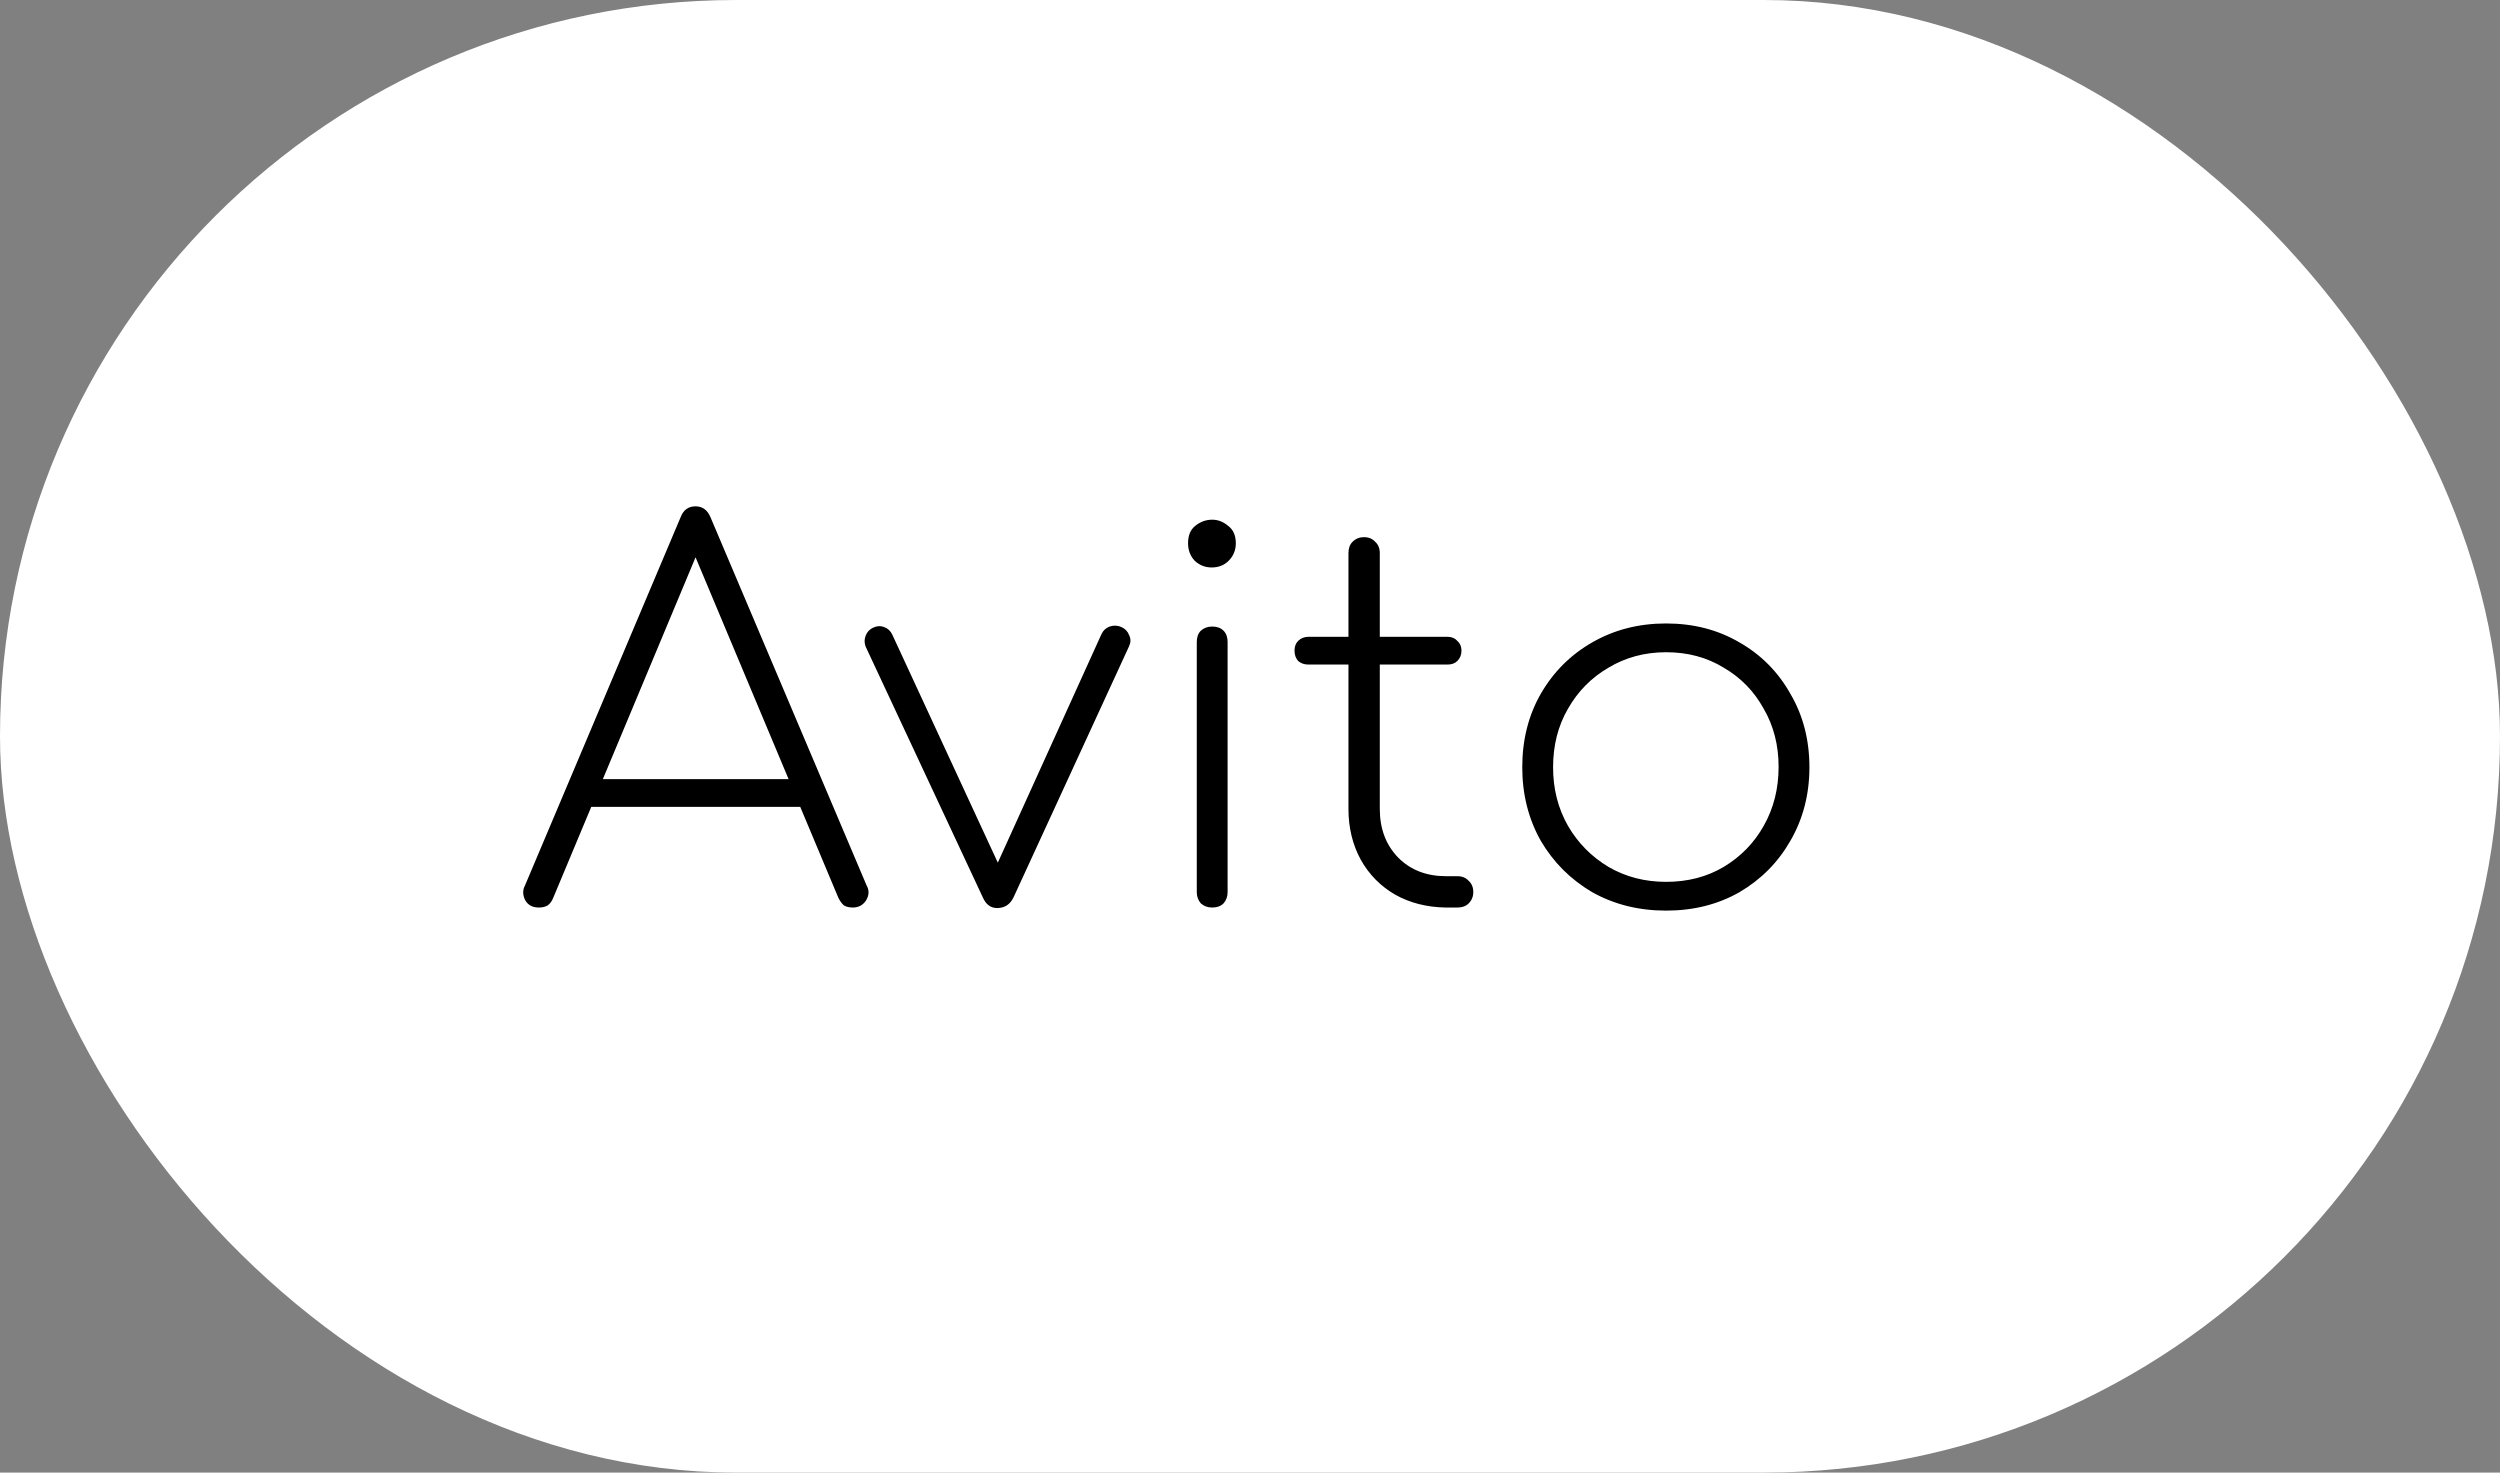
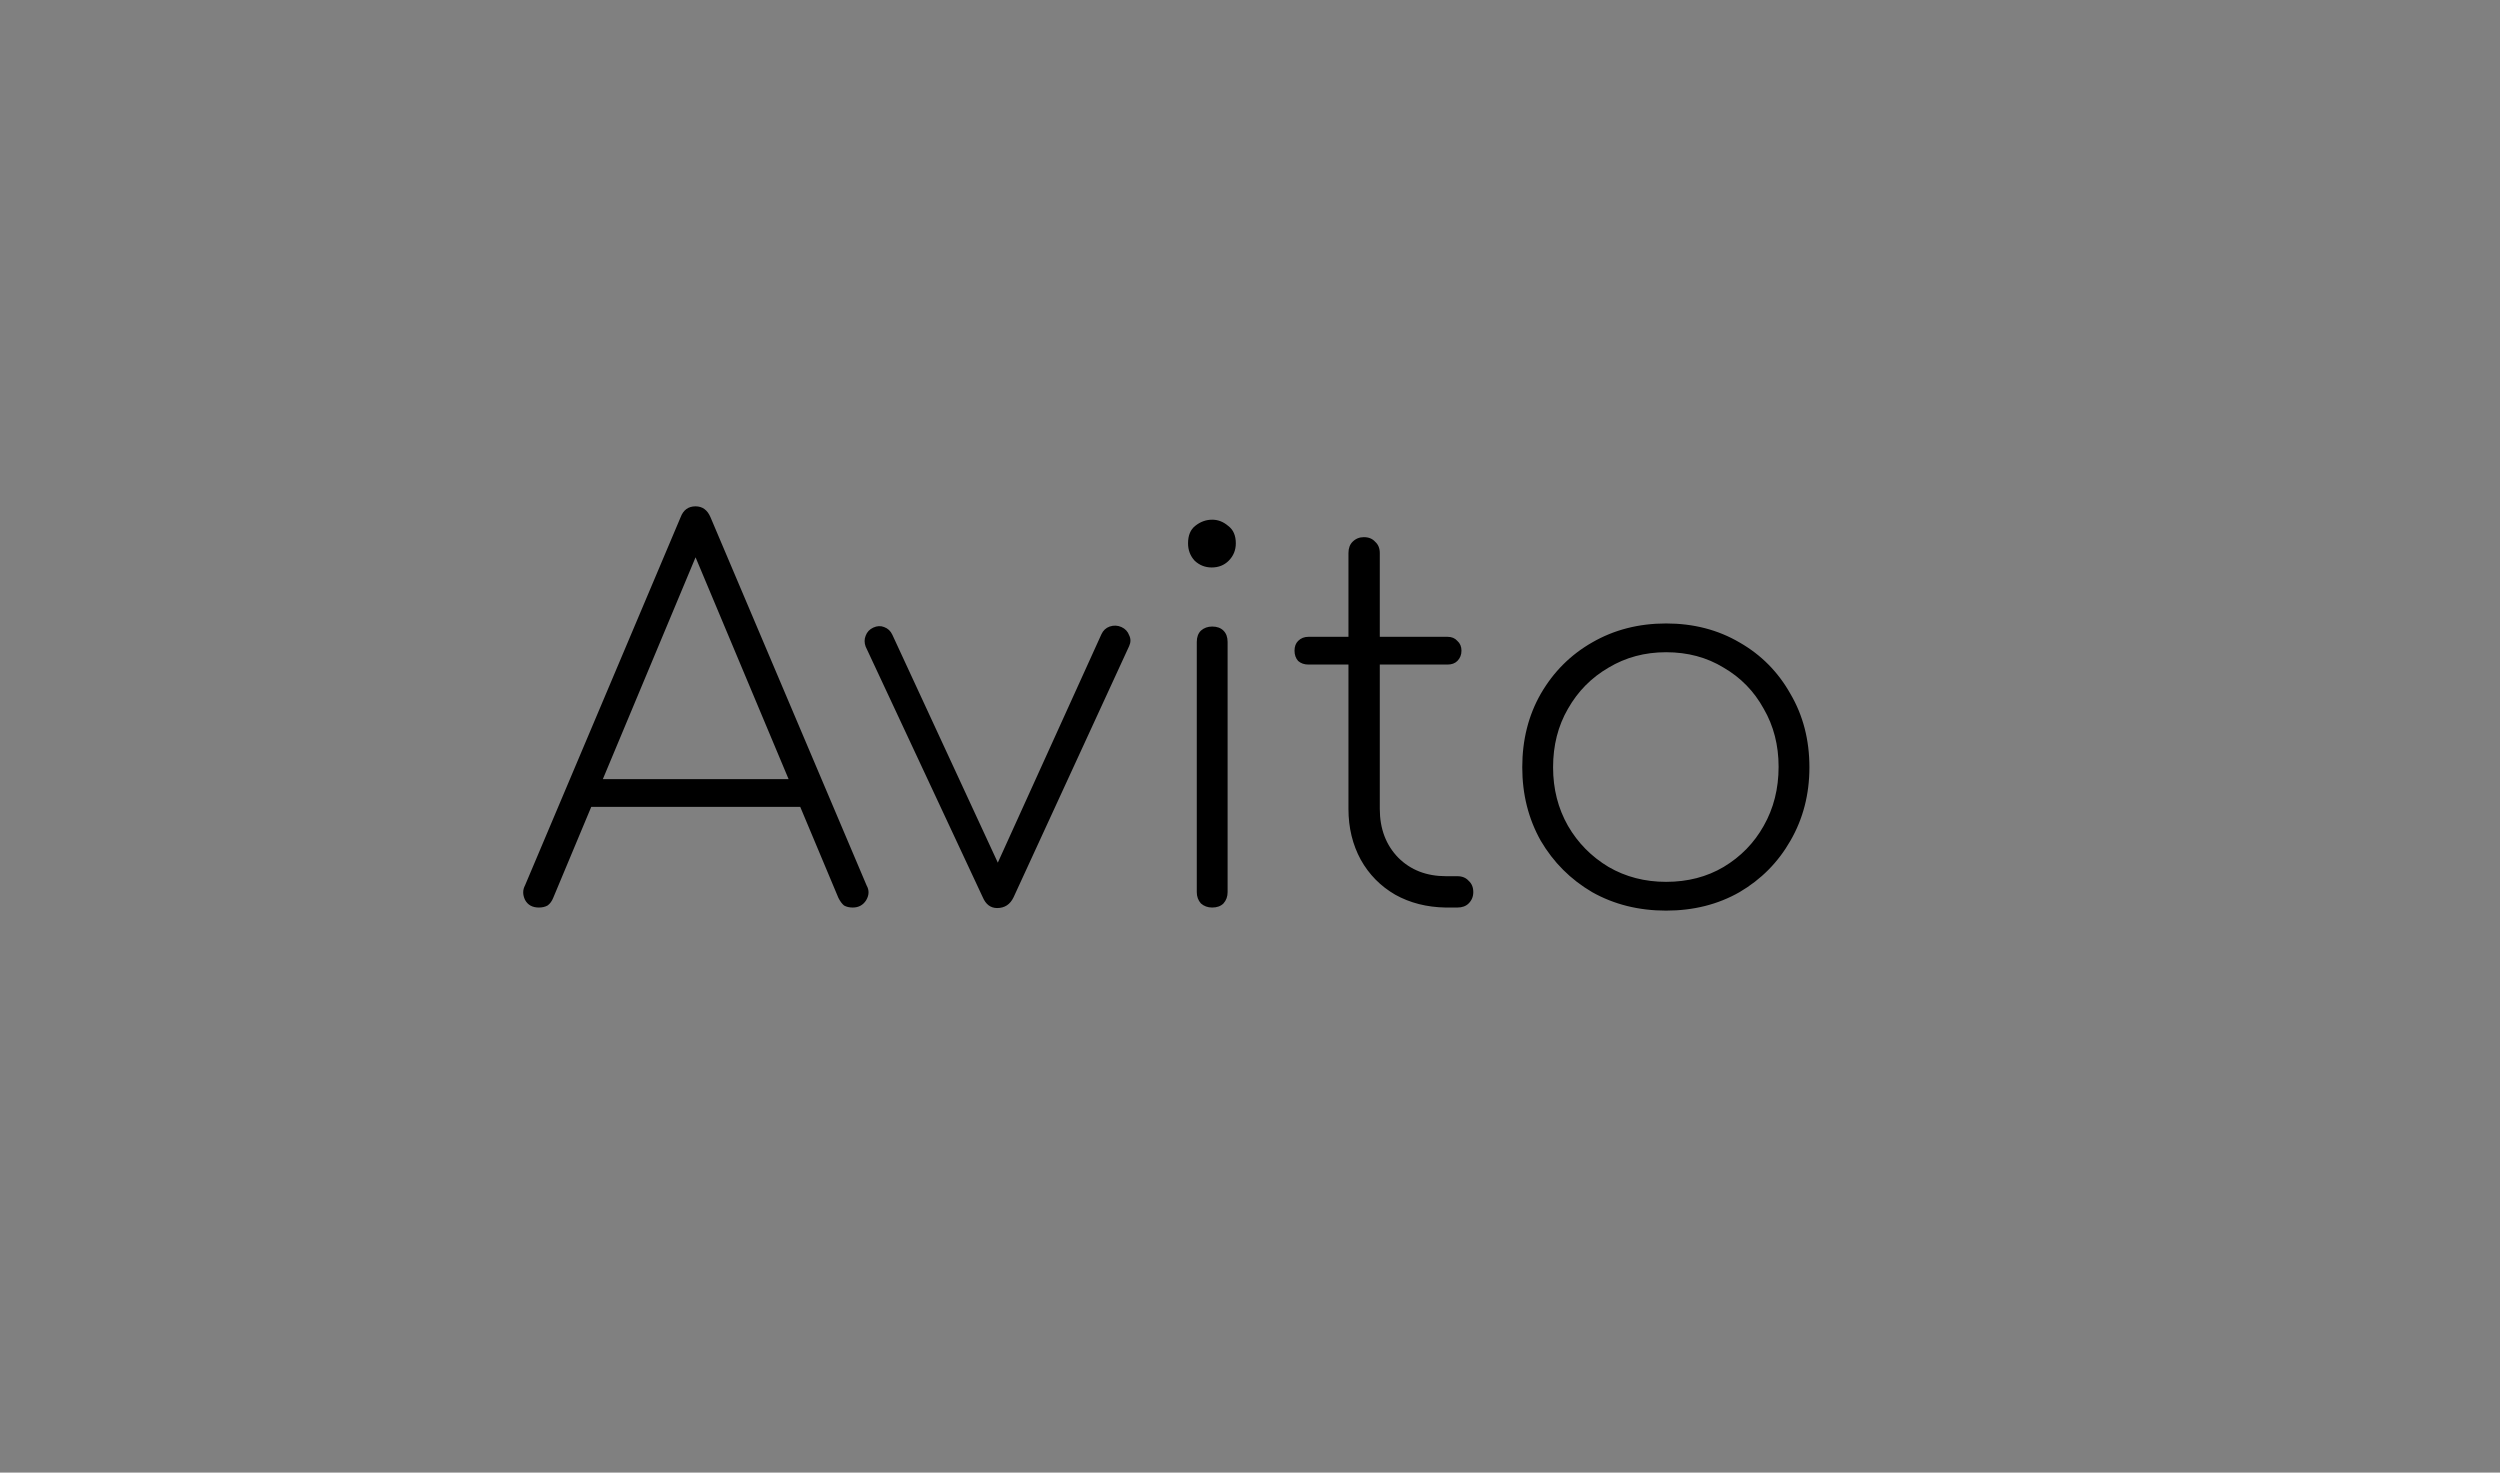
<svg xmlns="http://www.w3.org/2000/svg" width="146" height="86" viewBox="0 0 146 86" fill="none">
  <rect x="0" y="0" width="146" height="86" fill="#808080" stroke="none" />
-   <rect width="146" height="86" rx="43" fill="white" />
-   <path d="M31.47 53C31.09 53 30.82 52.85 30.66 52.55C30.52 52.25 30.52 51.97 30.66 51.71L39.75 30.2C39.91 29.78 40.2 29.57 40.62 29.57C41.02 29.57 41.31 29.78 41.49 30.2L50.61 51.71C50.77 51.99 50.76 52.28 50.58 52.58C50.4 52.86 50.14 53 49.8 53C49.6 53 49.43 52.96 49.29 52.88C49.17 52.78 49.06 52.63 48.96 52.43L40.14 31.4H41.1L32.31 52.43C32.23 52.63 32.12 52.78 31.98 52.88C31.84 52.96 31.67 53 31.47 53ZM33.69 47.12L34.41 45.5H46.89L47.58 47.12H33.69ZM58.233 53.03C57.853 53.03 57.573 52.82 57.393 52.4L50.553 37.76C50.473 37.54 50.473 37.33 50.553 37.13C50.633 36.91 50.783 36.75 51.003 36.65C51.223 36.55 51.433 36.54 51.633 36.62C51.853 36.7 52.013 36.85 52.113 37.07L58.833 51.59H57.723L64.323 37.04C64.423 36.82 64.583 36.67 64.803 36.59C65.043 36.51 65.273 36.52 65.493 36.62C65.713 36.72 65.863 36.88 65.943 37.1C66.043 37.3 66.043 37.51 65.943 37.73L59.193 52.4C58.993 52.82 58.673 53.03 58.233 53.03ZM70.792 53C70.532 53 70.312 52.92 70.132 52.76C69.972 52.58 69.892 52.36 69.892 52.1V37.49C69.892 37.21 69.972 36.99 70.132 36.83C70.312 36.67 70.532 36.59 70.792 36.59C71.072 36.59 71.292 36.67 71.452 36.83C71.612 36.99 71.692 37.21 71.692 37.49V52.1C71.692 52.36 71.612 52.58 71.452 52.76C71.292 52.92 71.072 53 70.792 53ZM70.762 33.14C70.382 33.14 70.052 33.01 69.772 32.75C69.512 32.47 69.382 32.13 69.382 31.73C69.382 31.27 69.522 30.93 69.802 30.71C70.102 30.47 70.432 30.35 70.792 30.35C71.132 30.35 71.442 30.47 71.722 30.71C72.022 30.93 72.172 31.27 72.172 31.73C72.172 32.13 72.032 32.47 71.752 32.75C71.492 33.01 71.162 33.14 70.762 33.14ZM84.42 53C83.32 52.98 82.34 52.73 81.48 52.25C80.62 51.75 79.95 51.07 79.47 50.21C78.99 49.33 78.75 48.34 78.75 47.24V32.3C78.75 32.02 78.83 31.8 78.99 31.64C79.17 31.46 79.39 31.37 79.65 31.37C79.93 31.37 80.15 31.46 80.31 31.64C80.49 31.8 80.58 32.02 80.58 32.3V47.24C80.58 48.4 80.94 49.35 81.66 50.09C82.38 50.81 83.31 51.17 84.45 51.17H85.11C85.39 51.17 85.61 51.26 85.77 51.44C85.95 51.6 86.04 51.82 86.04 52.1C86.04 52.36 85.95 52.58 85.77 52.76C85.61 52.92 85.39 53 85.11 53H84.42ZM76.41 38.81C76.17 38.81 75.97 38.74 75.81 38.6C75.67 38.44 75.6 38.24 75.6 38C75.6 37.76 75.67 37.57 75.81 37.43C75.97 37.27 76.17 37.19 76.41 37.19H84.54C84.78 37.19 84.97 37.27 85.11 37.43C85.27 37.57 85.35 37.76 85.35 38C85.35 38.24 85.27 38.44 85.11 38.6C84.97 38.74 84.78 38.81 84.54 38.81H76.41ZM97.3 53.18C95.7 53.18 94.26 52.82 92.98 52.1C91.72 51.36 90.72 50.36 89.98 49.1C89.26 47.82 88.9 46.39 88.9 44.81C88.9 43.21 89.26 41.78 89.98 40.52C90.72 39.24 91.72 38.24 92.98 37.52C94.26 36.78 95.7 36.41 97.3 36.41C98.9 36.41 100.33 36.78 101.59 37.52C102.85 38.24 103.84 39.24 104.56 40.52C105.3 41.78 105.67 43.21 105.67 44.81C105.67 46.39 105.3 47.82 104.56 49.1C103.84 50.36 102.85 51.36 101.59 52.1C100.33 52.82 98.9 53.18 97.3 53.18ZM97.3 51.5C98.56 51.5 99.68 51.21 100.66 50.63C101.66 50.03 102.44 49.23 103 48.23C103.58 47.21 103.87 46.06 103.87 44.78C103.87 43.52 103.58 42.39 103 41.39C102.44 40.37 101.66 39.57 100.66 38.99C99.68 38.39 98.56 38.09 97.3 38.09C96.06 38.09 94.94 38.39 93.94 38.99C92.94 39.57 92.15 40.37 91.57 41.39C90.99 42.39 90.7 43.53 90.7 44.81C90.7 46.07 90.99 47.21 91.57 48.23C92.15 49.23 92.94 50.03 93.94 50.63C94.94 51.21 96.06 51.5 97.3 51.5Z" fill="black" />
+   <path d="M31.47 53C31.09 53 30.82 52.85 30.66 52.55C30.52 52.25 30.52 51.97 30.66 51.71L39.75 30.2C39.91 29.78 40.2 29.57 40.62 29.57C41.02 29.57 41.31 29.78 41.49 30.2L50.61 51.71C50.77 51.99 50.76 52.28 50.58 52.58C50.4 52.86 50.14 53 49.8 53C49.6 53 49.43 52.96 49.29 52.88C49.17 52.78 49.06 52.63 48.96 52.43L40.14 31.4H41.1L32.31 52.43C32.23 52.63 32.12 52.78 31.98 52.88C31.84 52.96 31.67 53 31.47 53ZM33.69 47.12L34.41 45.5H46.89L47.58 47.12H33.69ZM58.233 53.03C57.853 53.03 57.573 52.82 57.393 52.4L50.553 37.76C50.473 37.54 50.473 37.33 50.553 37.13C50.633 36.91 50.783 36.75 51.003 36.65C51.223 36.55 51.433 36.54 51.633 36.62C51.853 36.7 52.013 36.85 52.113 37.07L58.833 51.59H57.723L64.323 37.04C64.423 36.82 64.583 36.67 64.803 36.59C65.043 36.51 65.273 36.52 65.493 36.62C65.713 36.72 65.863 36.88 65.943 37.1C66.043 37.3 66.043 37.51 65.943 37.73L59.193 52.4C58.993 52.82 58.673 53.03 58.233 53.03ZM70.792 53C70.532 53 70.312 52.92 70.132 52.76C69.972 52.58 69.892 52.36 69.892 52.1V37.49C69.892 37.21 69.972 36.99 70.132 36.83C70.312 36.67 70.532 36.59 70.792 36.59C71.072 36.59 71.292 36.67 71.452 36.83C71.612 36.99 71.692 37.21 71.692 37.49V52.1C71.692 52.36 71.612 52.58 71.452 52.76C71.292 52.92 71.072 53 70.792 53ZM70.762 33.14C70.382 33.14 70.052 33.01 69.772 32.75C69.512 32.47 69.382 32.13 69.382 31.73C69.382 31.27 69.522 30.93 69.802 30.71C70.102 30.47 70.432 30.35 70.792 30.35C71.132 30.35 71.442 30.47 71.722 30.71C72.022 30.93 72.172 31.27 72.172 31.73C72.172 32.13 72.032 32.47 71.752 32.75C71.492 33.01 71.162 33.14 70.762 33.14M84.42 53C83.32 52.98 82.34 52.73 81.48 52.25C80.62 51.75 79.95 51.07 79.47 50.21C78.99 49.33 78.75 48.34 78.75 47.24V32.3C78.75 32.02 78.83 31.8 78.99 31.64C79.17 31.46 79.39 31.37 79.65 31.37C79.93 31.37 80.15 31.46 80.31 31.64C80.49 31.8 80.58 32.02 80.58 32.3V47.24C80.58 48.4 80.94 49.35 81.66 50.09C82.38 50.81 83.31 51.17 84.45 51.17H85.11C85.39 51.17 85.61 51.26 85.77 51.44C85.95 51.6 86.04 51.82 86.04 52.1C86.04 52.36 85.95 52.58 85.77 52.76C85.61 52.92 85.39 53 85.11 53H84.42ZM76.41 38.81C76.17 38.81 75.97 38.74 75.81 38.6C75.67 38.44 75.6 38.24 75.6 38C75.6 37.76 75.67 37.57 75.81 37.43C75.97 37.27 76.17 37.19 76.41 37.19H84.54C84.78 37.19 84.97 37.27 85.11 37.43C85.27 37.57 85.35 37.76 85.35 38C85.35 38.24 85.27 38.44 85.11 38.6C84.97 38.74 84.78 38.81 84.54 38.81H76.41ZM97.3 53.18C95.7 53.18 94.26 52.82 92.98 52.1C91.72 51.36 90.72 50.36 89.98 49.1C89.26 47.82 88.9 46.39 88.9 44.81C88.9 43.21 89.26 41.78 89.98 40.52C90.72 39.24 91.72 38.24 92.98 37.52C94.26 36.78 95.7 36.41 97.3 36.41C98.9 36.41 100.33 36.78 101.59 37.52C102.85 38.24 103.84 39.24 104.56 40.52C105.3 41.78 105.67 43.21 105.67 44.81C105.67 46.39 105.3 47.82 104.56 49.1C103.84 50.36 102.85 51.36 101.59 52.1C100.33 52.82 98.9 53.18 97.3 53.18ZM97.3 51.5C98.56 51.5 99.68 51.21 100.66 50.63C101.66 50.03 102.44 49.23 103 48.23C103.58 47.21 103.87 46.06 103.87 44.78C103.87 43.52 103.58 42.39 103 41.39C102.44 40.37 101.66 39.57 100.66 38.99C99.68 38.39 98.56 38.09 97.3 38.09C96.06 38.09 94.94 38.39 93.94 38.99C92.94 39.57 92.15 40.37 91.57 41.39C90.99 42.39 90.7 43.53 90.7 44.81C90.7 46.07 90.99 47.21 91.57 48.23C92.15 49.23 92.94 50.03 93.94 50.63C94.94 51.21 96.06 51.5 97.3 51.5Z" fill="black" />
</svg>